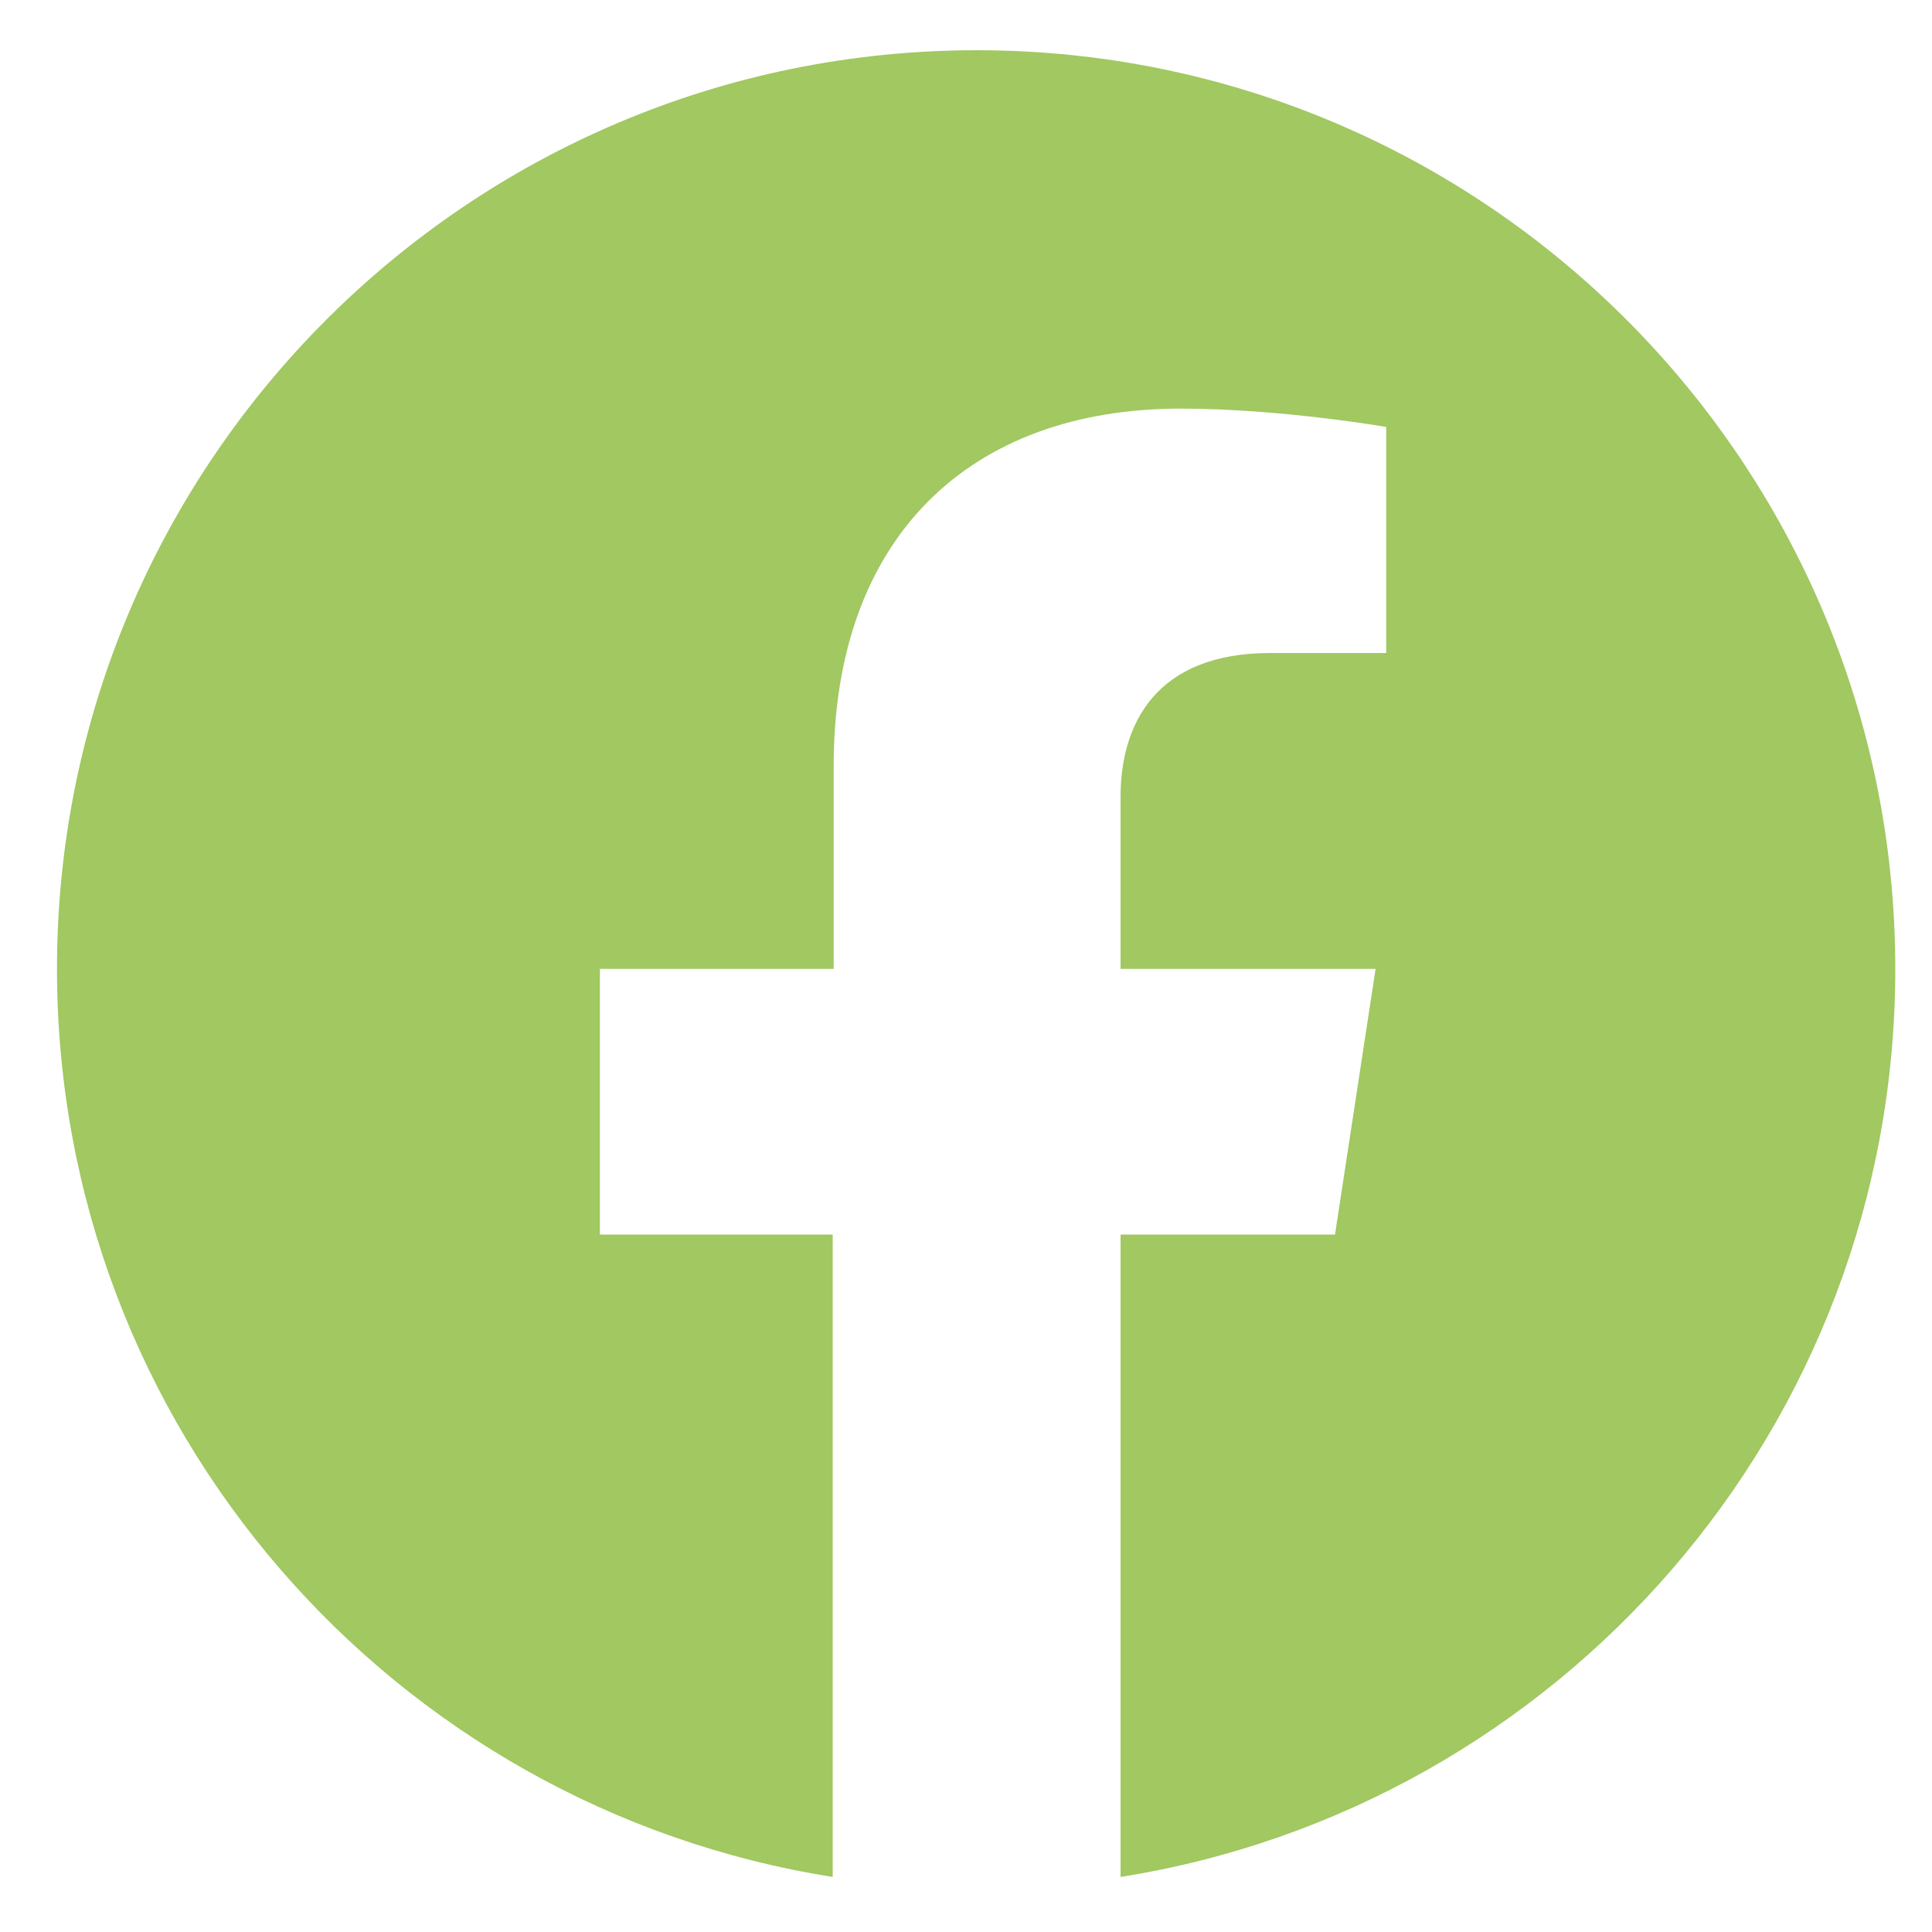
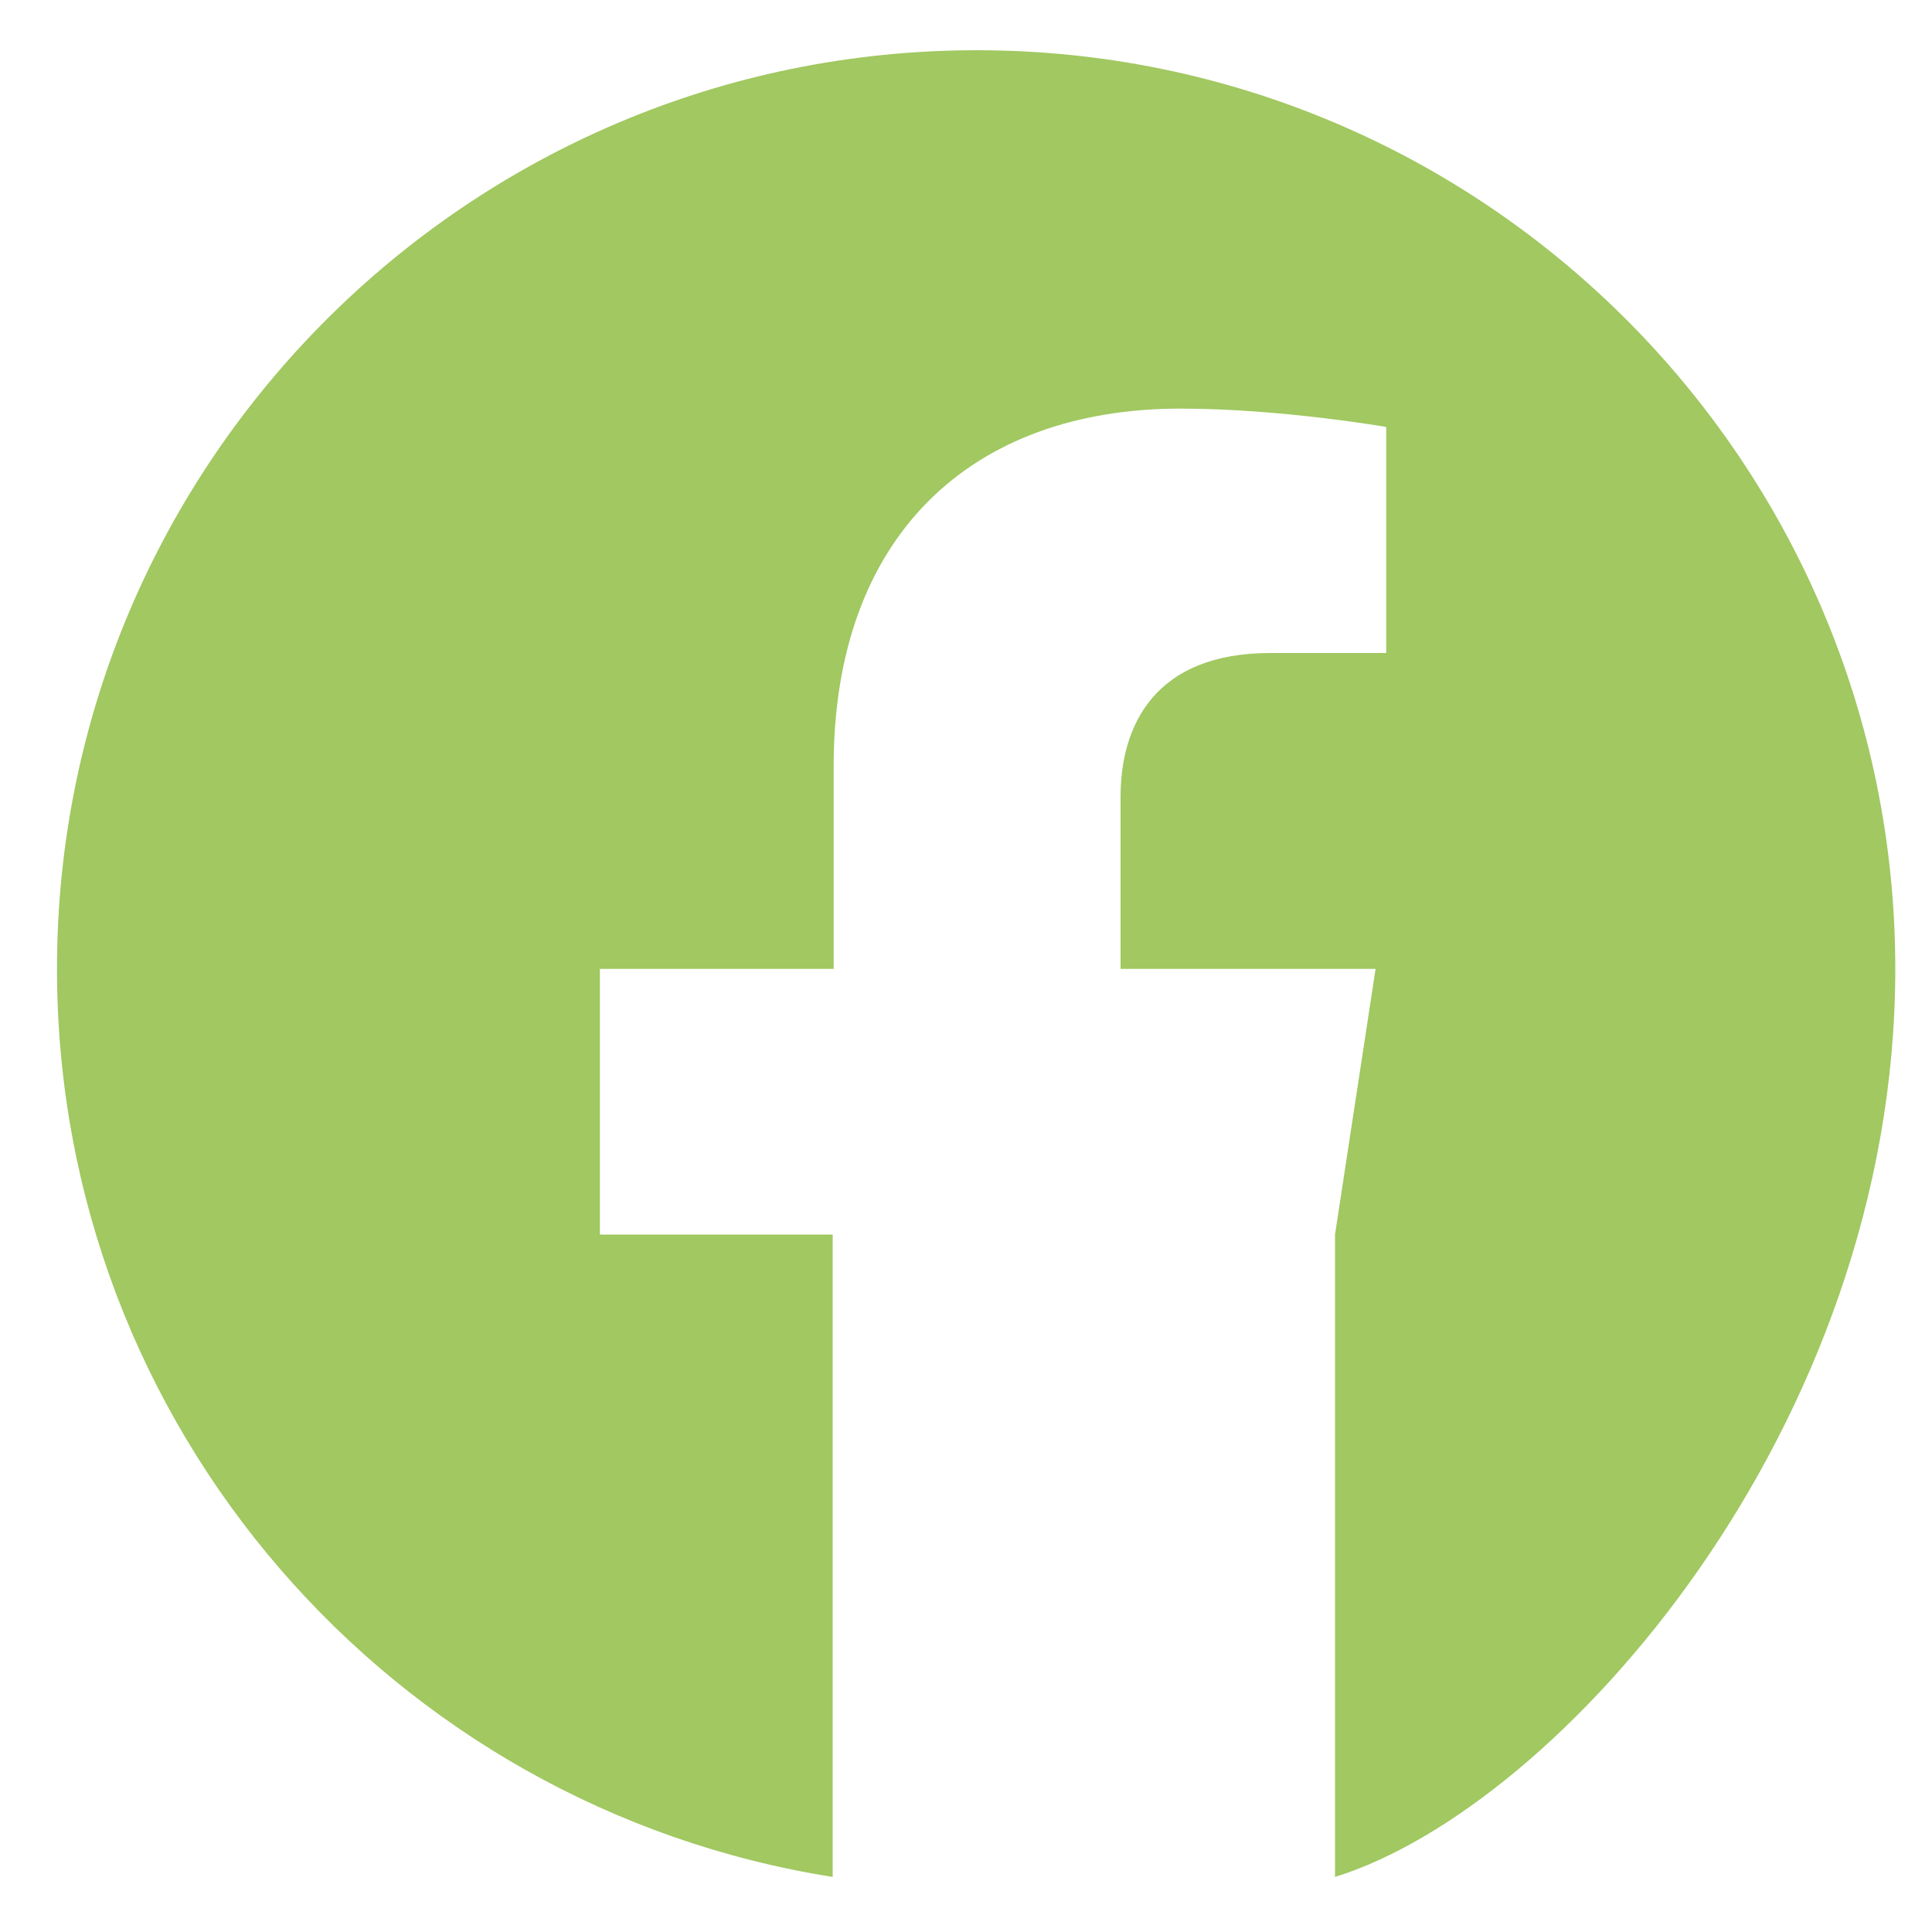
<svg xmlns="http://www.w3.org/2000/svg" version="1.1" id="Ebene_1" x="0px" y="0px" viewBox="0 0 200 200" style="enable-background:new 0 0 200 200;" xml:space="preserve">
  <style type="text/css">
	.st0{fill:#A1C861;}
</style>
  <g id="XMLID_310_">
</g>
  <g>
-     <path class="st0" d="M196.2,100.3c0-52.5-42.6-95.1-95.1-95.1S5.9,47.8,5.9,100.3c0,47.5,34.8,86.8,80.3,94v-66.5H62.1v-27.5h24.2   v-21c0-23.8,14.2-37,35.9-37c10.4,0,21.3,1.9,21.3,1.9v23.4h-12c-11.8,0-15.5,7.3-15.5,14.9v17.8h26.4l-4.2,27.5H116v66.5   C161.4,187.1,196.2,147.8,196.2,100.3z" />
+     <path class="st0" d="M196.2,100.3c0-52.5-42.6-95.1-95.1-95.1S5.9,47.8,5.9,100.3c0,47.5,34.8,86.8,80.3,94v-66.5H62.1v-27.5h24.2   v-21c0-23.8,14.2-37,35.9-37c10.4,0,21.3,1.9,21.3,1.9v23.4h-12c-11.8,0-15.5,7.3-15.5,14.9v17.8h26.4l-4.2,27.5v66.5   C161.4,187.1,196.2,147.8,196.2,100.3z" />
  </g>
</svg>